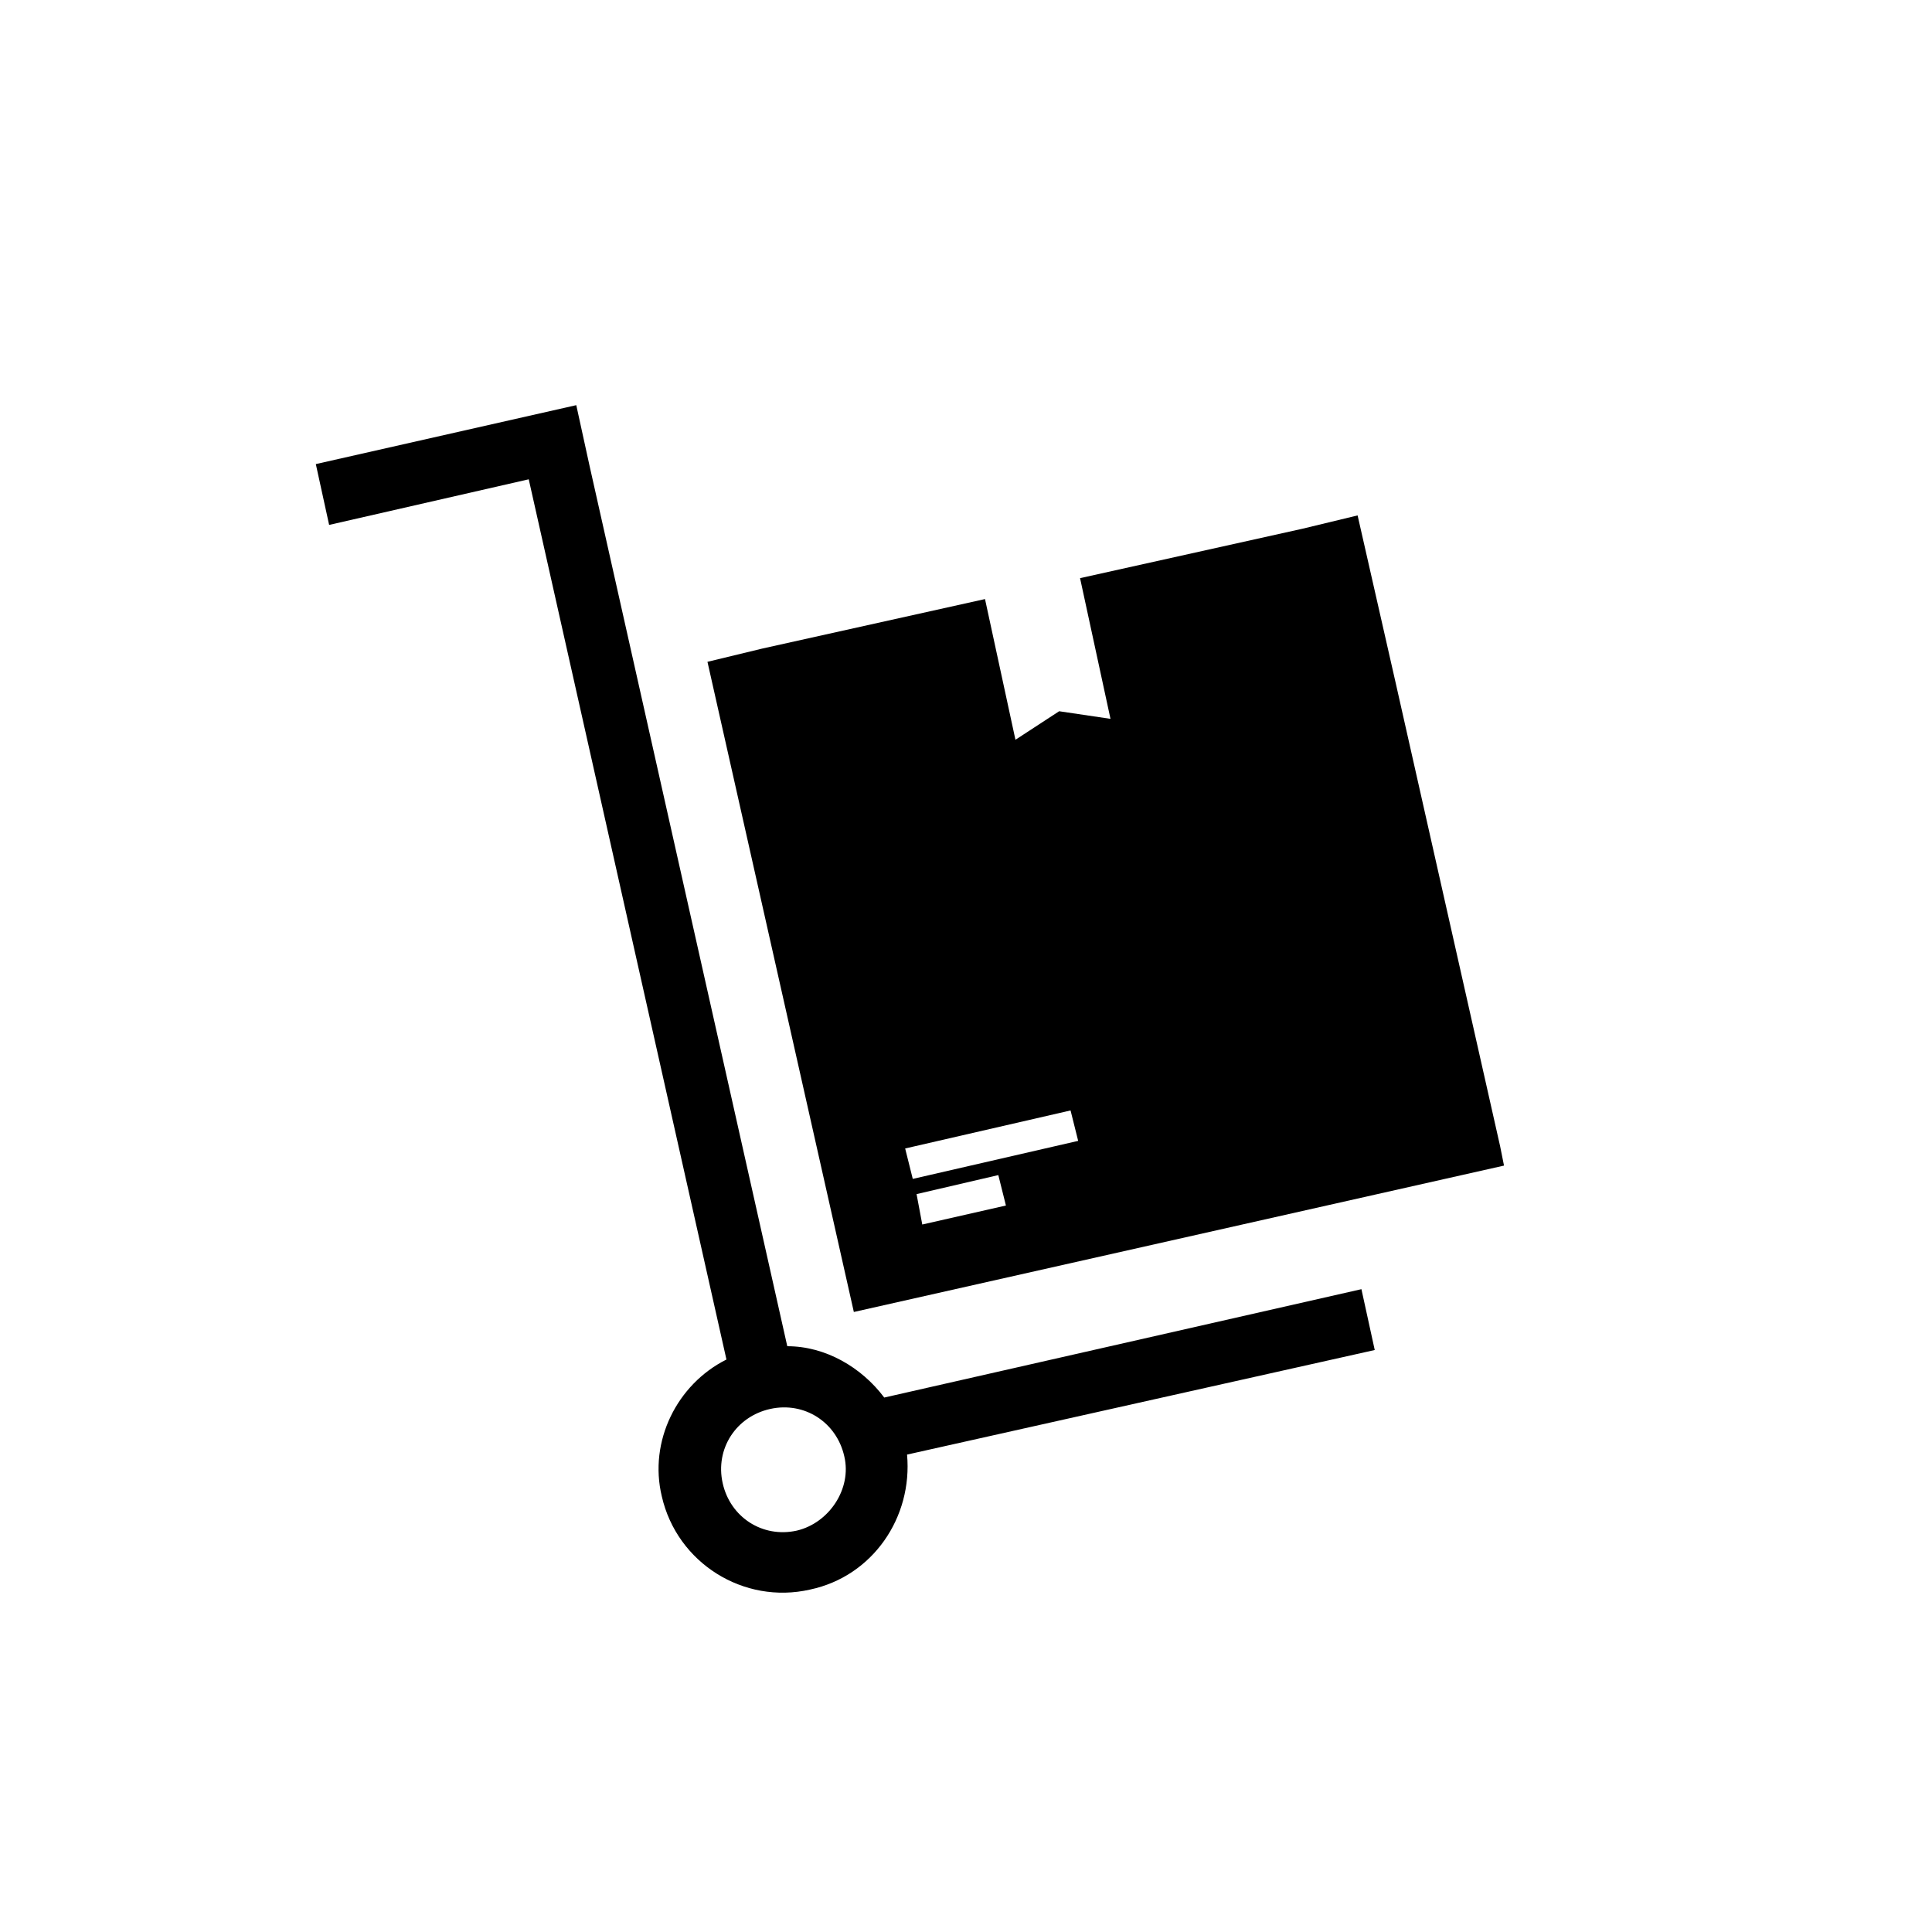
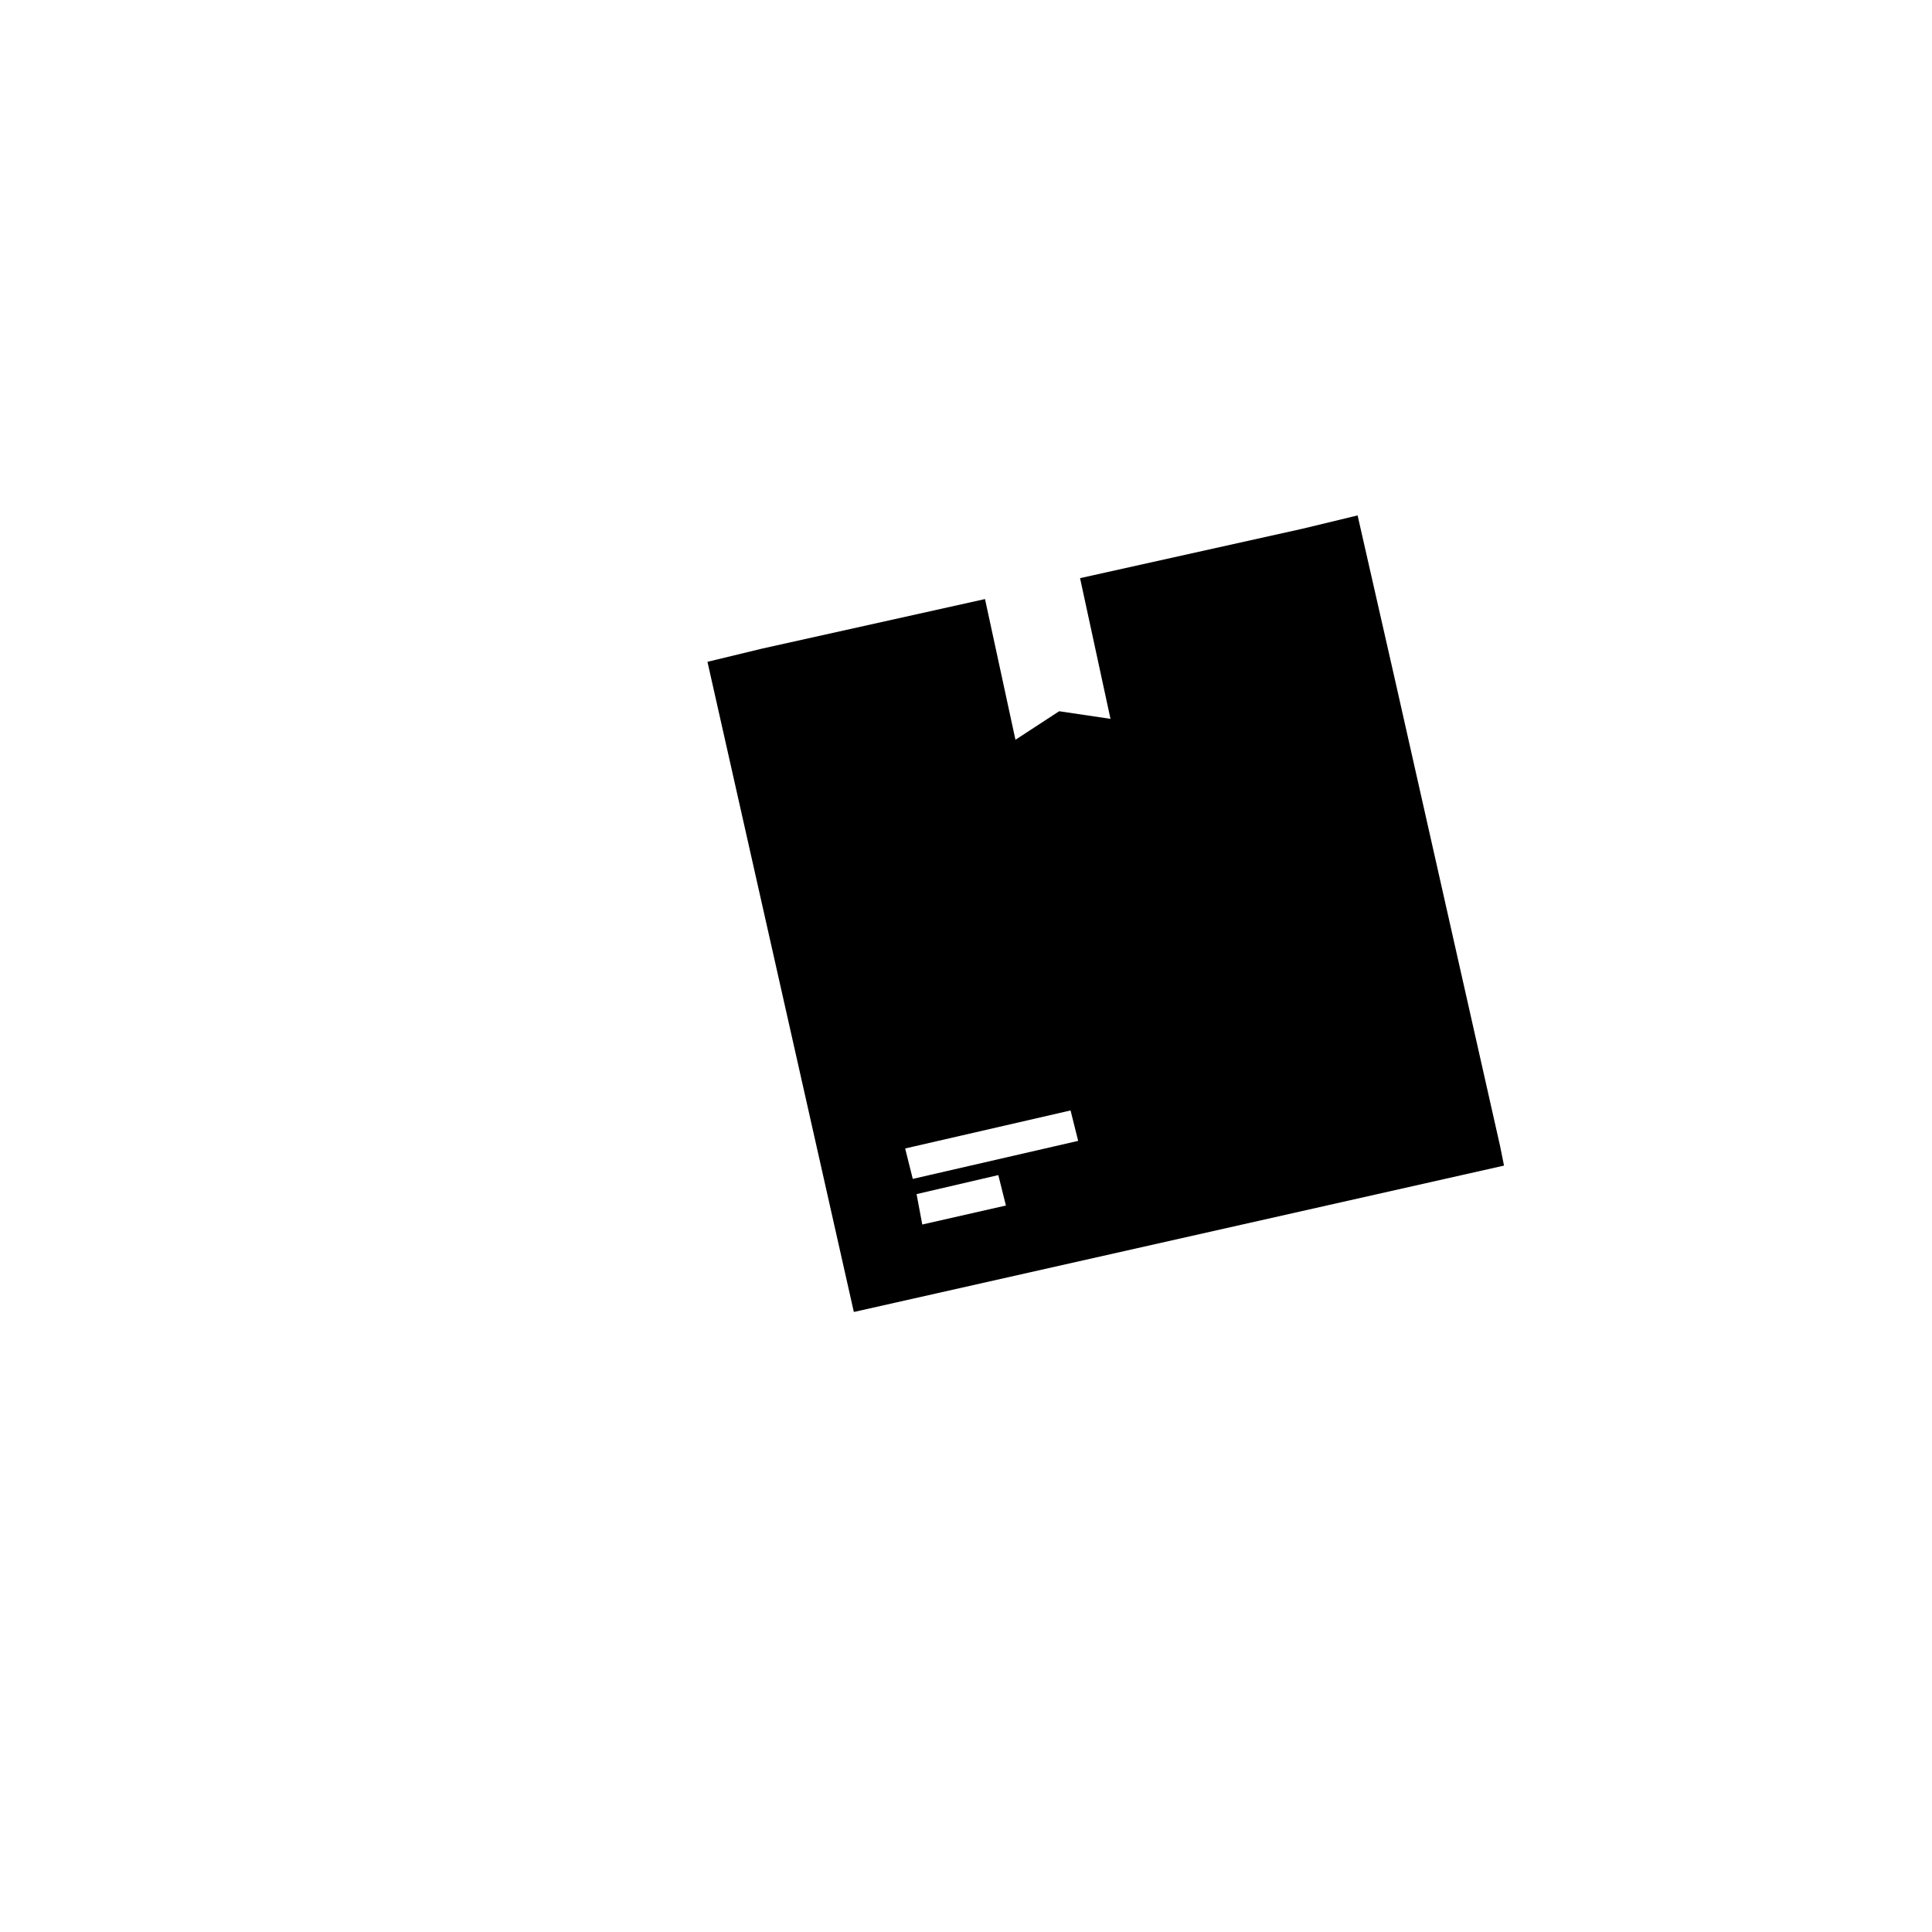
<svg xmlns="http://www.w3.org/2000/svg" fill="#000000" width="800px" height="800px" version="1.1" viewBox="144 144 512 512">
  <g>
    <path d="m434.26 315.86 4.031 18.641-13.602-2.016-11.586 7.559-4.031-18.641-4.035-18.645-58.945 13.098-14.609 3.531 38.793 172.3 172.3-38.793-1.008-5.039-27.711-122.93-10.078-44.336-14.609 3.527-58.945 13.098zm-45.848 152.65-1.512-8.059 21.664-5.039 2.016 8.062zm-2.519-12.09-2.016-8.062 43.832-10.078 2.016 8.062z" />
-     <path d="m508.32 501.77-3.527-16.125-126.46 28.719c-6.047-8.062-15.617-13.602-25.695-13.602l-52.391-233.27-3.527-16.121-69.023 15.617 3.527 16.121 52.898-12.09 52.395 233.27c-13.098 6.551-20.656 21.664-17.129 36.273 4.031 17.633 21.664 28.719 39.297 24.688 16.625-3.527 27.207-19.145 25.695-35.77zm-153.16 47.859c-9.07 2.016-17.633-3.527-19.648-12.594-2.016-9.07 3.527-17.633 12.594-19.648 9.07-2.016 17.633 3.527 19.648 12.594 2.016 8.566-4.031 17.633-12.594 19.648z" />
  </g>
</svg>